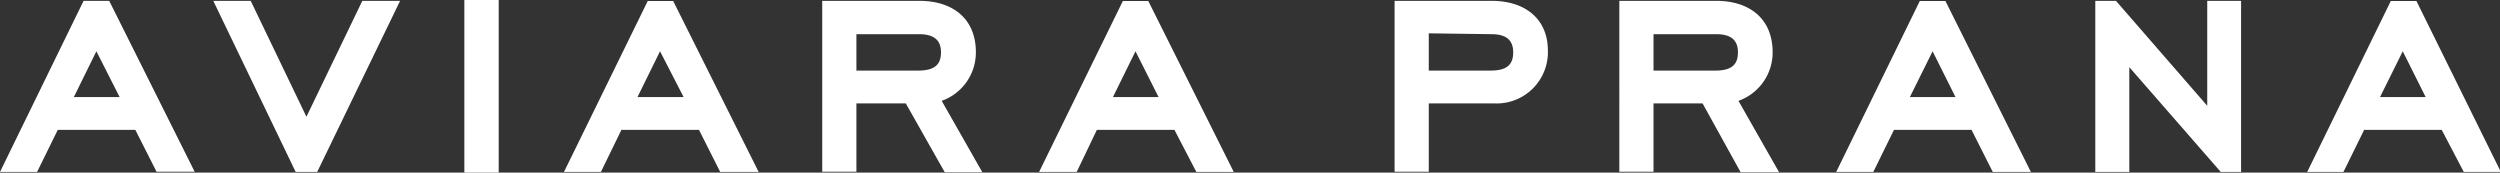
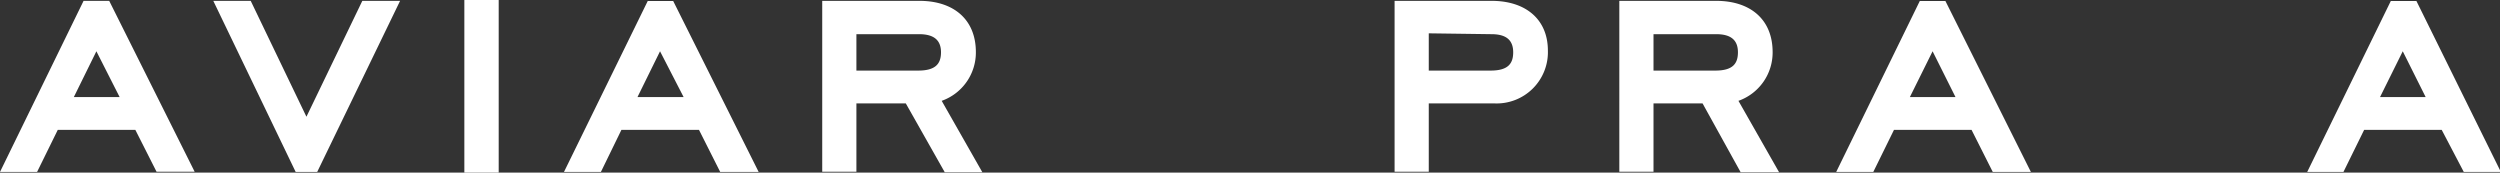
<svg xmlns="http://www.w3.org/2000/svg" viewBox="0 0 146.28 10.1">
  <rect x="0" y="0" width="146.28" height="10.1" fill="#333333" stroke="none" />
  <defs>
    <style>.cls-1{fill:#fff;}</style>
  </defs>
  <g data-name="Layer 2">
    <g data-name="Layer 1">
      <path class="cls-1" d="M7.92,7.6H3.38L2.17,10.06H0L4.89.05h1.5l5,10H9.16ZM4.32,5.68H7L5.64,3Z" />
      <polygon class="cls-1" points="17.3 10.06 12.48 0.05 14.67 0.05 17.93 6.83 21.2 0.05 23.41 0.05 18.56 10.06 17.3 10.06" />
      <rect class="cls-1" x="27.17" width="2.01" height="10.1" />
      <path class="cls-1" d="M40.9,7.6H36.36l-1.2,2.46H33l4.9-10h1.49l5,10H42.14ZM37.3,5.68H40L38.62,3Z" />
      <path class="cls-1" d="M53,6.05H50.11v4h-2V.05H53.8c2,0,3.3,1.09,3.3,3a3,3,0,0,1-2,2.85l2.38,4.18H55.28ZM50.11,2V4.13h3.62c1,0,1.33-.39,1.33-1.07S54.68,2,53.78,2Z" />
-       <path class="cls-1" d="M68.72,7.6H64.18L63,10.06H60.8l4.9-10h1.49l5,10H70Zm-3.6-1.92h2.67L66.44,3Z" />
      <path class="cls-1" d="M83.6,6.05v4h-2V.05h5.68c2,0,3.29,1.09,3.29,2.91a3,3,0,0,1-3.14,3.09Zm0-4.1V4.13h3.62c1,0,1.32-.39,1.32-1.07S88.17,2,87.27,2Z" />
      <path class="cls-1" d="M99.62,6.05H96.75v4h-2V.05h5.67c2,0,3.3,1.09,3.3,3a3,3,0,0,1-2,2.85l2.38,4.18h-2.25ZM96.75,2V4.13h3.62c1,0,1.32-.39,1.32-1.07S101.32,2,100.42,2Z" />
      <path class="cls-1" d="M115.36,7.6h-4.54l-1.21,2.46h-2.17l4.89-10h1.5l5,10H116.6Zm-3.61-1.92h2.67L113.08,3Z" />
-       <polygon class="cls-1" points="124.59 3.93 124.59 10.06 122.6 10.06 122.6 0.05 123.81 0.05 129.15 6.19 129.15 0.05 131.13 0.05 131.13 10.06 129.94 10.06 124.59 3.93" />
      <path class="cls-1" d="M142.87,7.6h-4.54l-1.21,2.46H135l4.89-10h1.5l4.94,10h-2.17Zm-3.61-1.92h2.67L140.59,3Z" />
    </g>
  </g>
</svg>